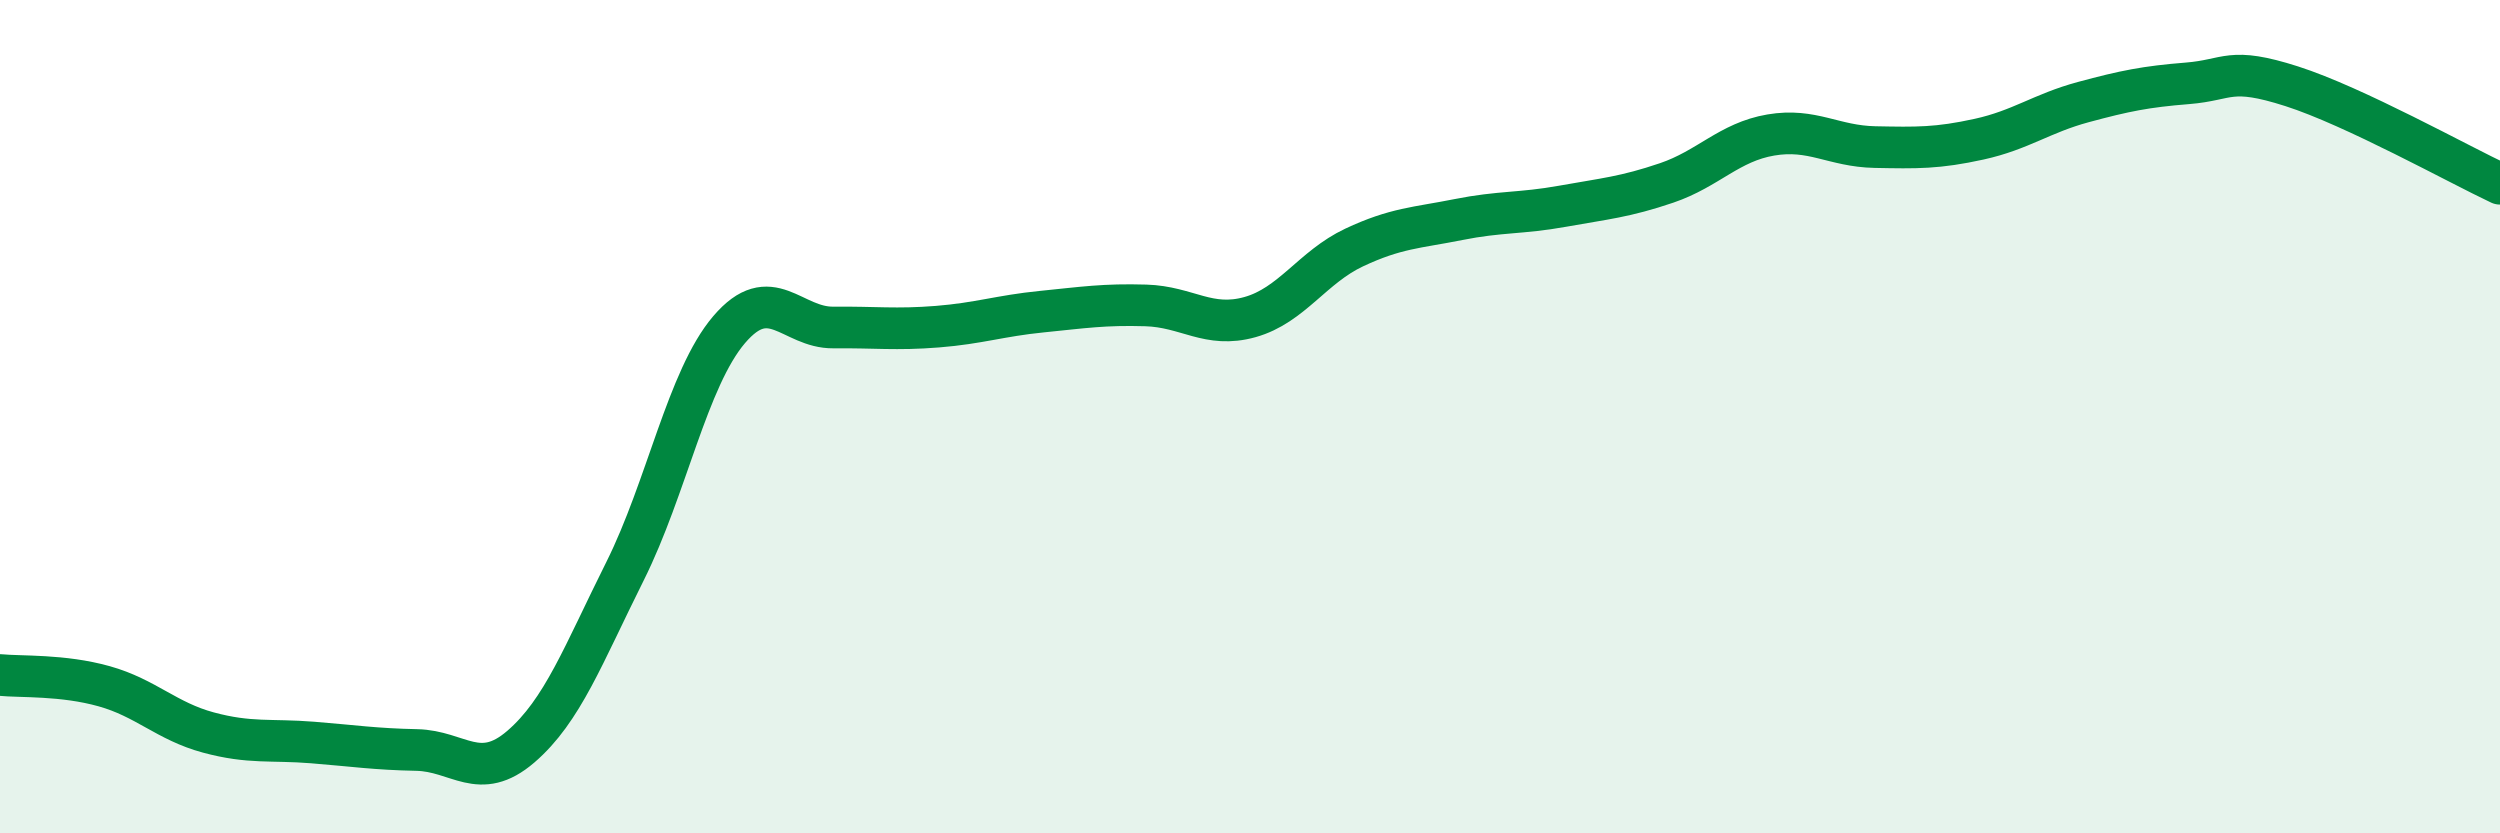
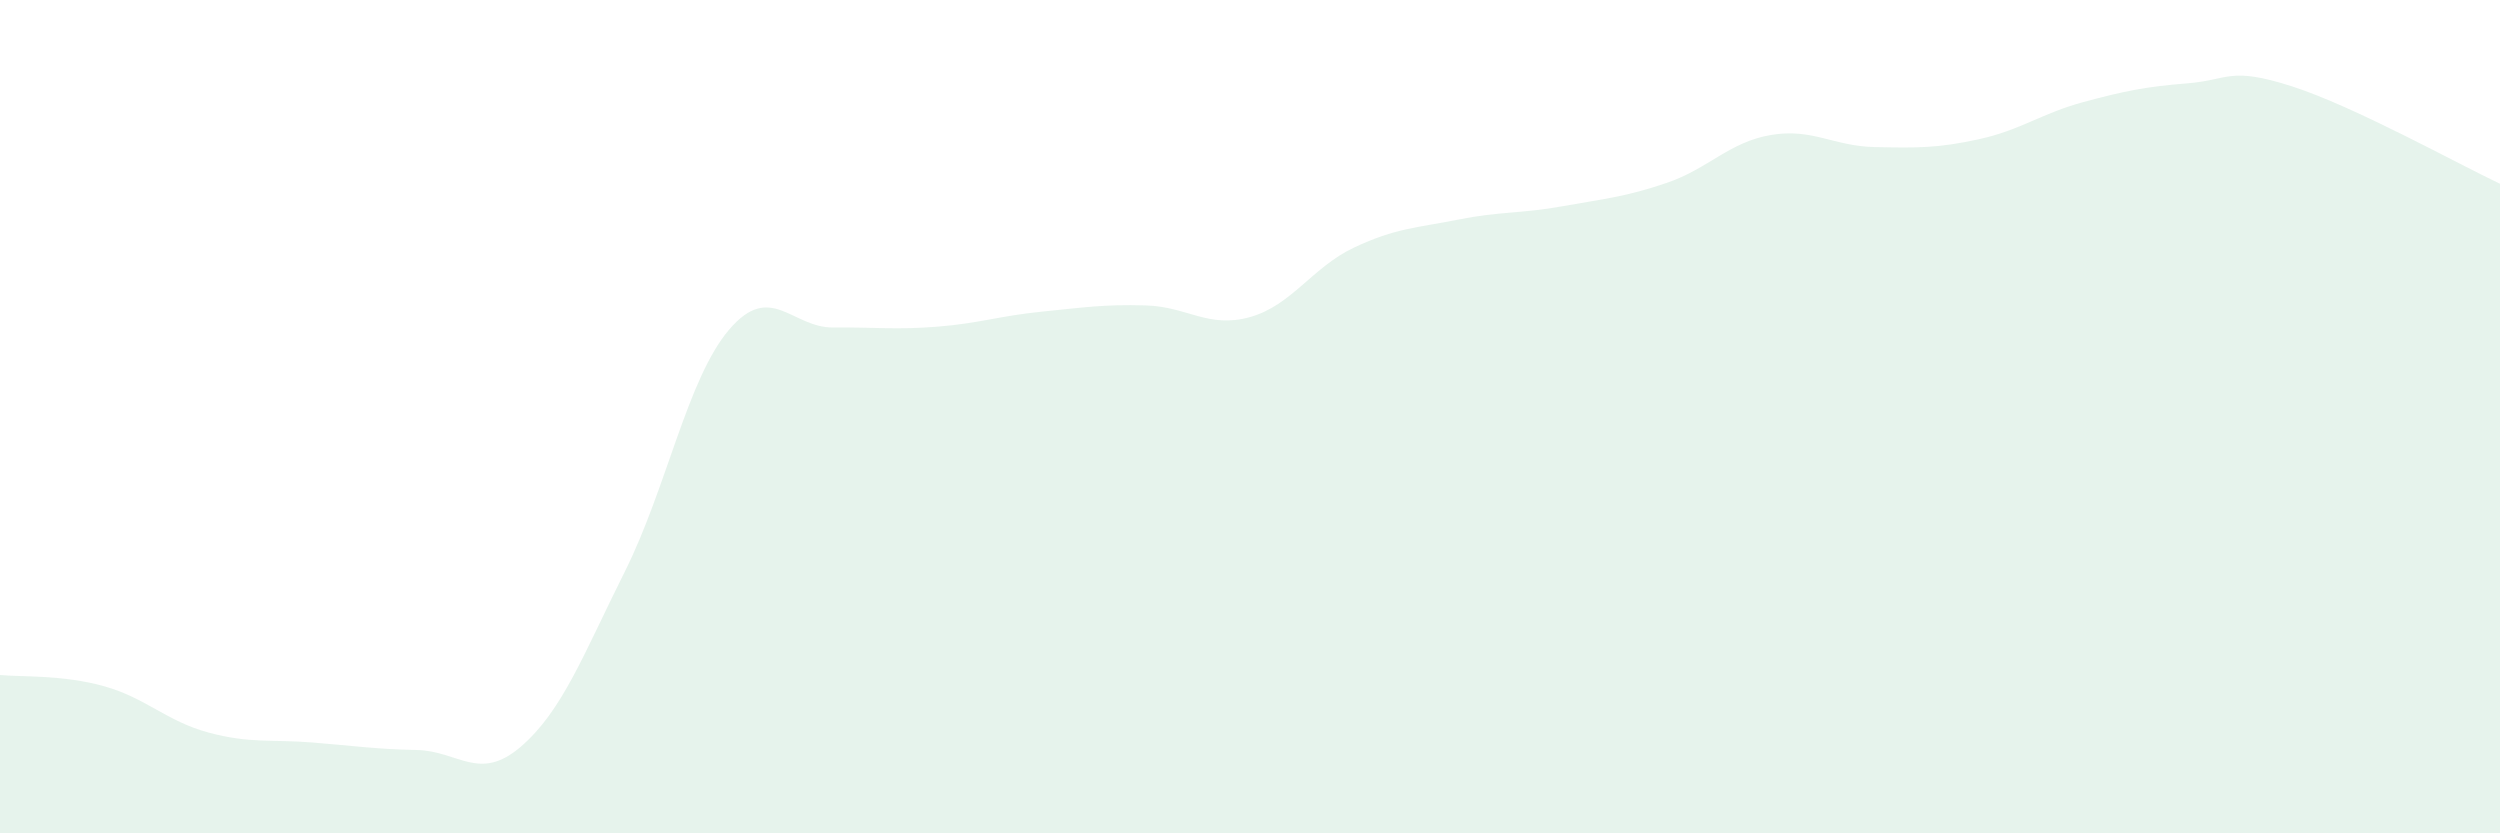
<svg xmlns="http://www.w3.org/2000/svg" width="60" height="20" viewBox="0 0 60 20">
  <path d="M 0,16.2 C 0.5,16.25 1.5,16.19 2.5,16.47 C 3.5,16.75 4,17.31 5,17.58 C 6,17.85 6.5,17.74 7.5,17.82 C 8.5,17.9 9,17.98 10,18 C 11,18.02 11.5,18.78 12.5,17.92 C 13.5,17.06 14,15.71 15,13.71 C 16,11.71 16.5,9.08 17.5,7.91 C 18.5,6.74 19,7.87 20,7.86 C 21,7.85 21.5,7.92 22.5,7.84 C 23.5,7.76 24,7.58 25,7.48 C 26,7.38 26.5,7.3 27.5,7.33 C 28.5,7.36 29,7.89 30,7.61 C 31,7.33 31.5,6.41 32.5,5.94 C 33.5,5.47 34,5.47 35,5.27 C 36,5.07 36.5,5.13 37.5,4.95 C 38.5,4.77 39,4.73 40,4.39 C 41,4.05 41.5,3.41 42.5,3.24 C 43.5,3.07 44,3.51 45,3.53 C 46,3.55 46.5,3.56 47.5,3.34 C 48.5,3.12 49,2.72 50,2.45 C 51,2.18 51.5,2.08 52.5,2 C 53.5,1.92 53.5,1.59 55,2.07 C 56.5,2.55 59,3.94 60,4.41L60 20L0 20Z" fill="#008740" opacity="0.1" stroke-linecap="round" stroke-linejoin="round" />
-   <path d="M 0,16.2 C 0.5,16.25 1.5,16.19 2.5,16.47 C 3.5,16.75 4,17.31 5,17.58 C 6,17.85 6.5,17.74 7.5,17.82 C 8.5,17.9 9,17.98 10,18 C 11,18.02 11.5,18.78 12.5,17.92 C 13.5,17.06 14,15.71 15,13.71 C 16,11.71 16.5,9.08 17.5,7.91 C 18.5,6.74 19,7.87 20,7.86 C 21,7.85 21.5,7.92 22.5,7.84 C 23.5,7.76 24,7.58 25,7.48 C 26,7.38 26.5,7.3 27.5,7.33 C 28.5,7.36 29,7.89 30,7.61 C 31,7.33 31.5,6.41 32.5,5.94 C 33.5,5.47 34,5.47 35,5.27 C 36,5.07 36.5,5.13 37.5,4.95 C 38.5,4.77 39,4.73 40,4.39 C 41,4.05 41.5,3.41 42.5,3.24 C 43.5,3.07 44,3.51 45,3.53 C 46,3.55 46.5,3.56 47.5,3.34 C 48.5,3.12 49,2.72 50,2.45 C 51,2.18 51.5,2.08 52.5,2 C 53.5,1.92 53.5,1.59 55,2.07 C 56.5,2.55 59,3.94 60,4.41" stroke="#008740" stroke-width="1" fill="none" stroke-linecap="round" stroke-linejoin="round" />
</svg>